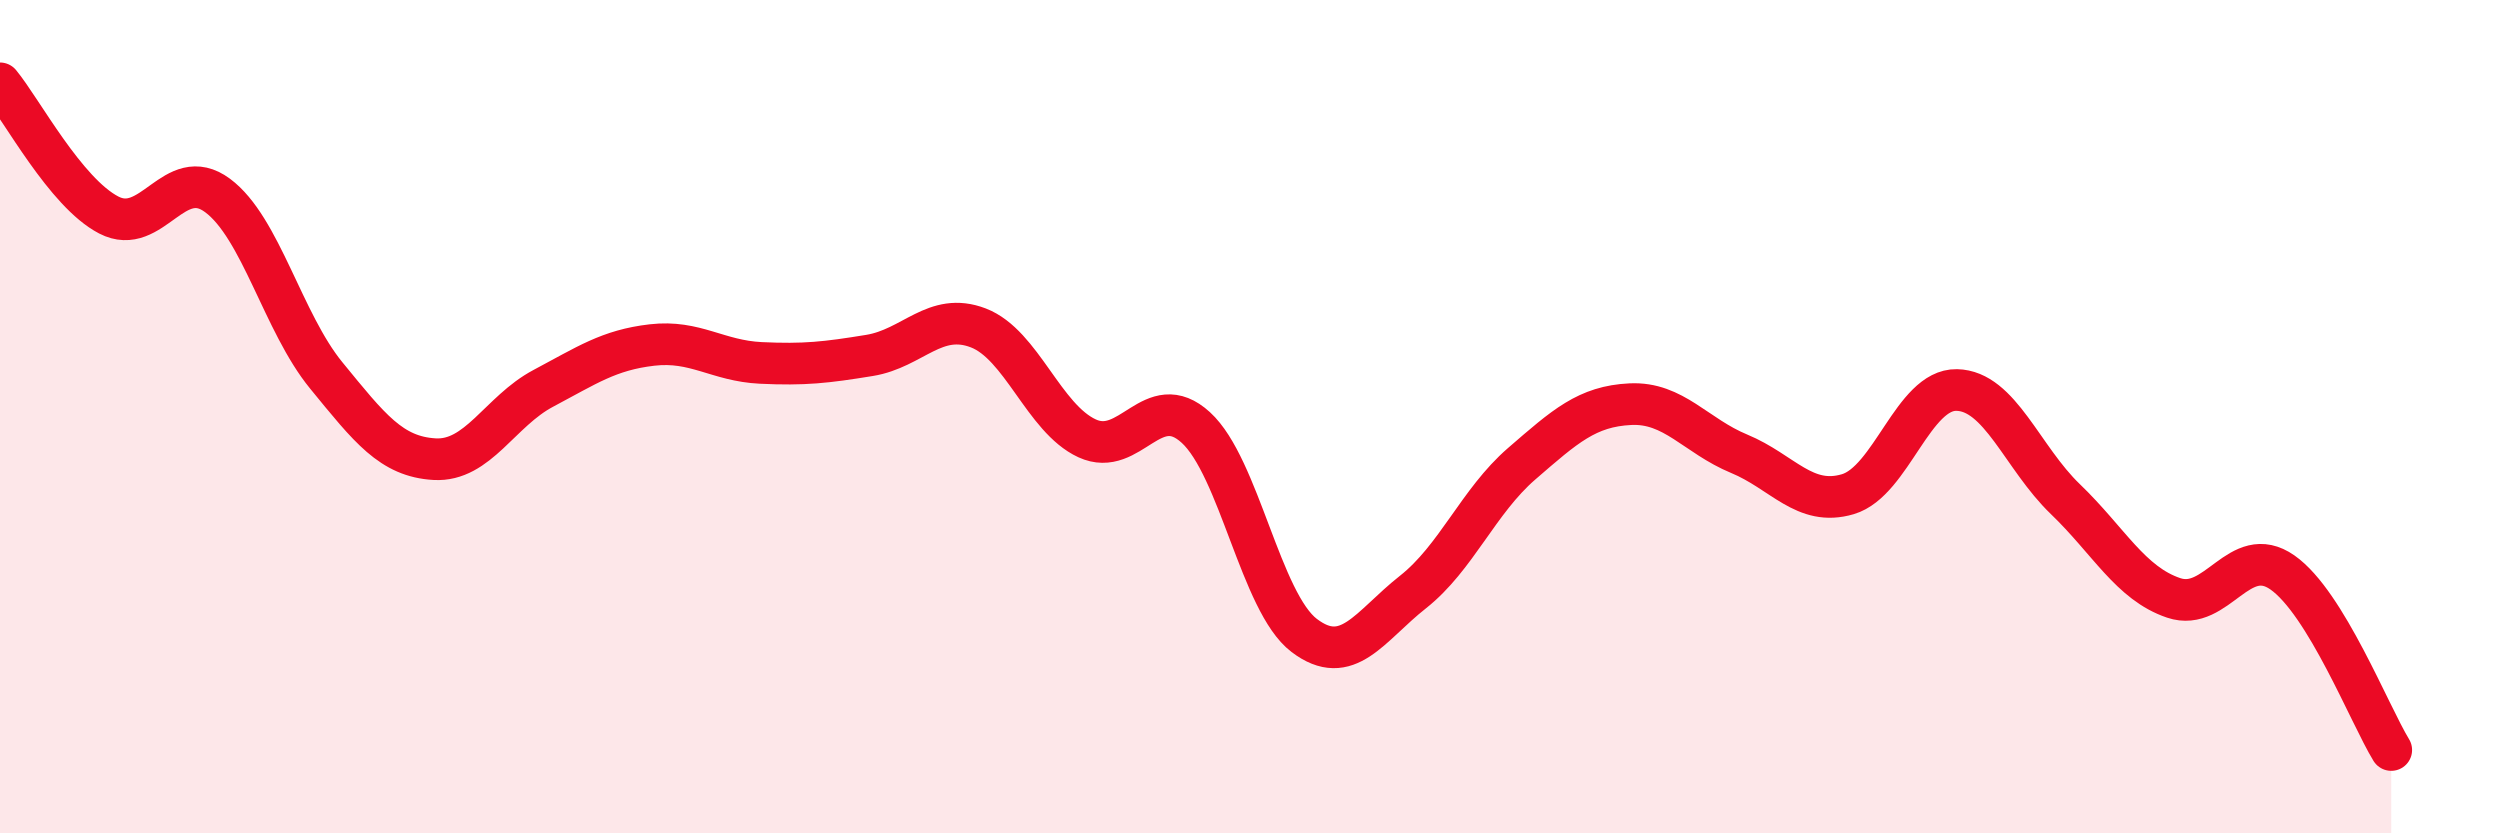
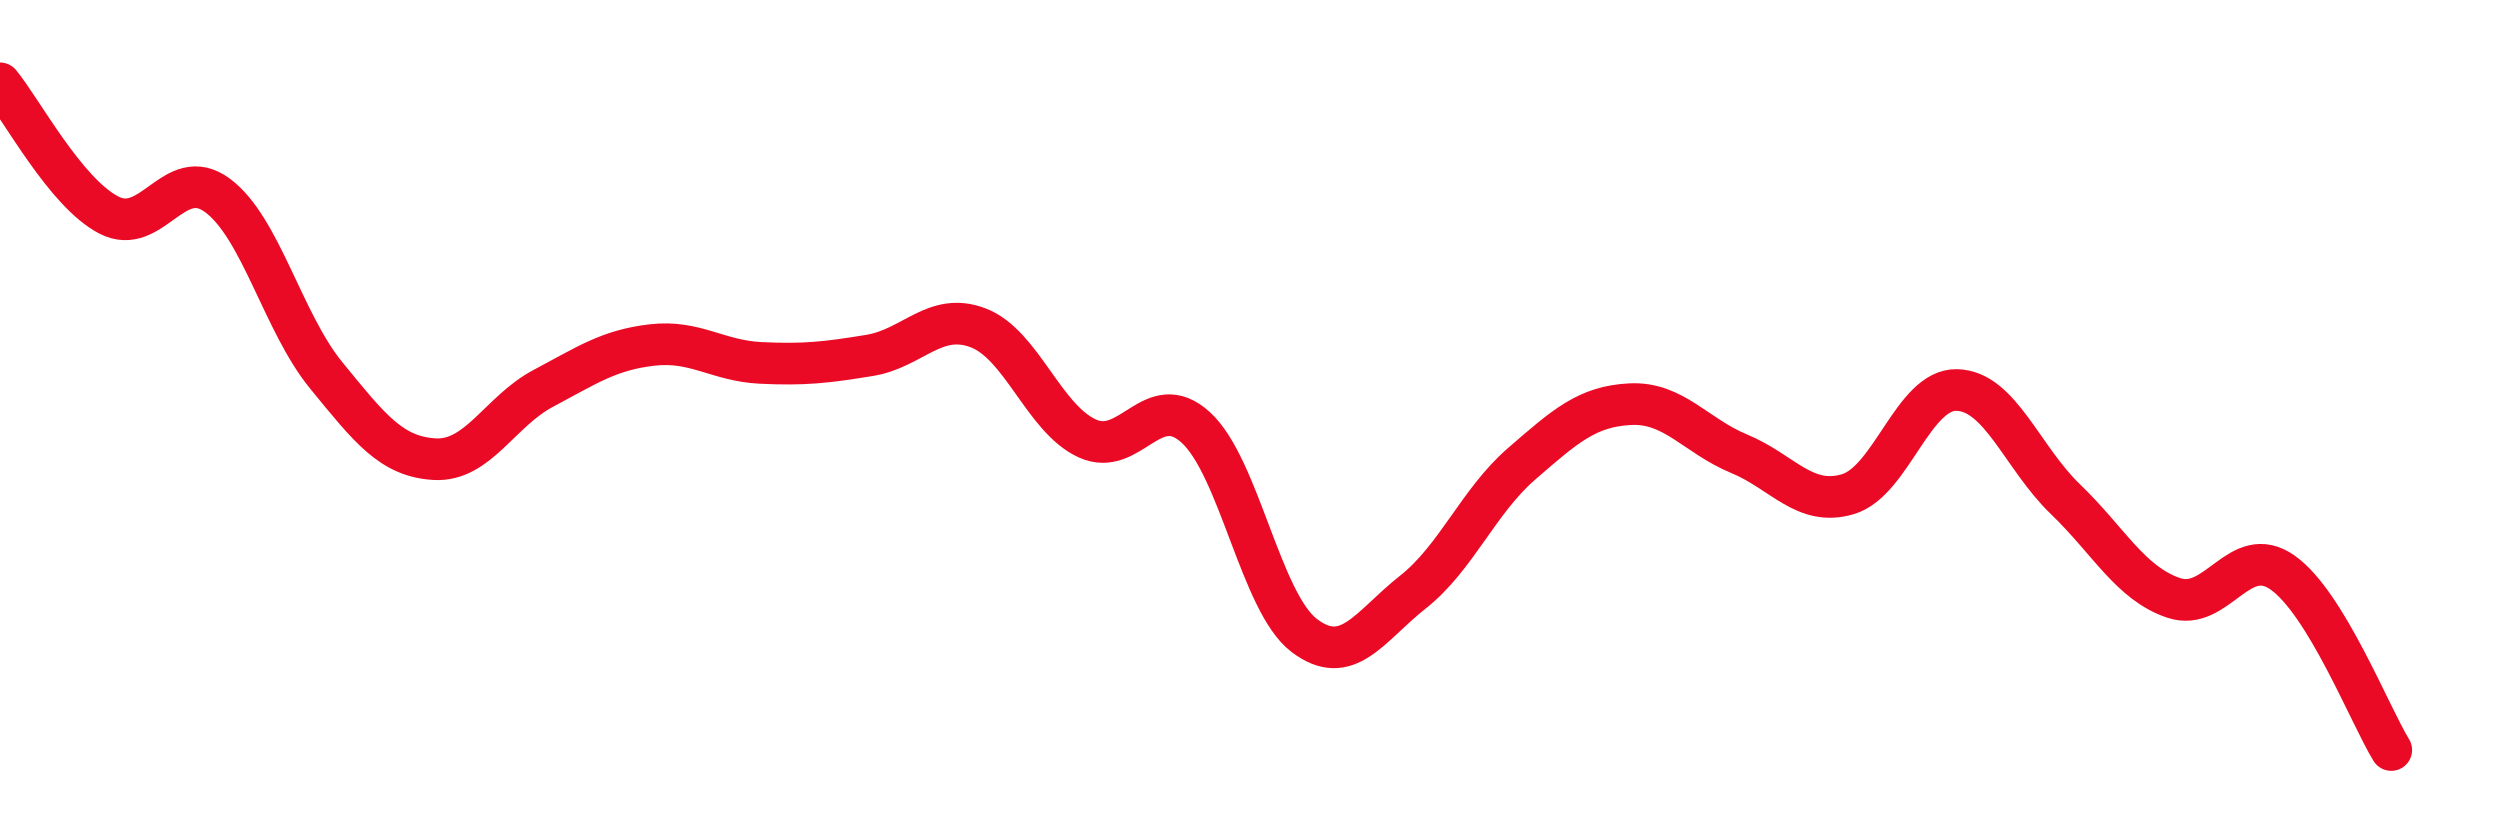
<svg xmlns="http://www.w3.org/2000/svg" width="60" height="20" viewBox="0 0 60 20">
-   <path d="M 0,2 C 0.52,2.63 1.57,4.62 2.61,5.16 C 3.65,5.7 4.18,3.92 5.22,4.69 C 6.26,5.46 6.79,7.74 7.83,9.01 C 8.87,10.28 9.39,10.96 10.43,11.02 C 11.47,11.08 12,9.87 13.04,9.32 C 14.08,8.77 14.61,8.4 15.65,8.28 C 16.69,8.16 17.22,8.66 18.26,8.71 C 19.3,8.76 19.83,8.7 20.87,8.53 C 21.91,8.36 22.44,7.47 23.48,7.87 C 24.52,8.27 25.05,10.04 26.09,10.52 C 27.13,11 27.66,9.31 28.7,10.26 C 29.74,11.21 30.26,14.46 31.3,15.25 C 32.34,16.04 32.87,15.03 33.91,14.21 C 34.95,13.39 35.48,12.03 36.52,11.13 C 37.56,10.23 38.09,9.75 39.13,9.7 C 40.17,9.65 40.7,10.46 41.74,10.89 C 42.78,11.32 43.31,12.17 44.35,11.86 C 45.39,11.55 45.92,9.34 46.96,9.36 C 48,9.38 48.53,10.98 49.57,11.98 C 50.61,12.98 51.13,14 52.17,14.35 C 53.21,14.7 53.74,13.01 54.78,13.74 C 55.82,14.47 56.87,17.15 57.39,18L57.39 20L0 20Z" fill="#EB0A25" opacity="0.1" stroke-linecap="round" stroke-linejoin="round" />
  <path d="M 0,2 C 0.52,2.63 1.57,4.62 2.61,5.16 C 3.65,5.7 4.18,3.92 5.22,4.69 C 6.26,5.46 6.79,7.74 7.83,9.01 C 8.87,10.28 9.39,10.96 10.43,11.02 C 11.47,11.08 12,9.87 13.04,9.32 C 14.08,8.77 14.61,8.4 15.65,8.28 C 16.69,8.16 17.22,8.66 18.26,8.71 C 19.3,8.76 19.83,8.7 20.87,8.53 C 21.91,8.36 22.44,7.47 23.48,7.87 C 24.52,8.27 25.05,10.04 26.09,10.52 C 27.13,11 27.66,9.31 28.7,10.26 C 29.74,11.21 30.26,14.46 31.3,15.25 C 32.34,16.04 32.87,15.03 33.91,14.21 C 34.95,13.39 35.48,12.03 36.52,11.13 C 37.56,10.23 38.09,9.75 39.13,9.7 C 40.17,9.65 40.7,10.46 41.74,10.89 C 42.78,11.32 43.31,12.17 44.35,11.86 C 45.39,11.55 45.92,9.34 46.96,9.36 C 48,9.38 48.53,10.98 49.57,11.98 C 50.61,12.98 51.13,14 52.17,14.35 C 53.21,14.7 53.74,13.01 54.78,13.74 C 55.82,14.47 56.87,17.15 57.39,18" stroke="#EB0A25" stroke-width="1" fill="none" stroke-linecap="round" stroke-linejoin="round" />
</svg>